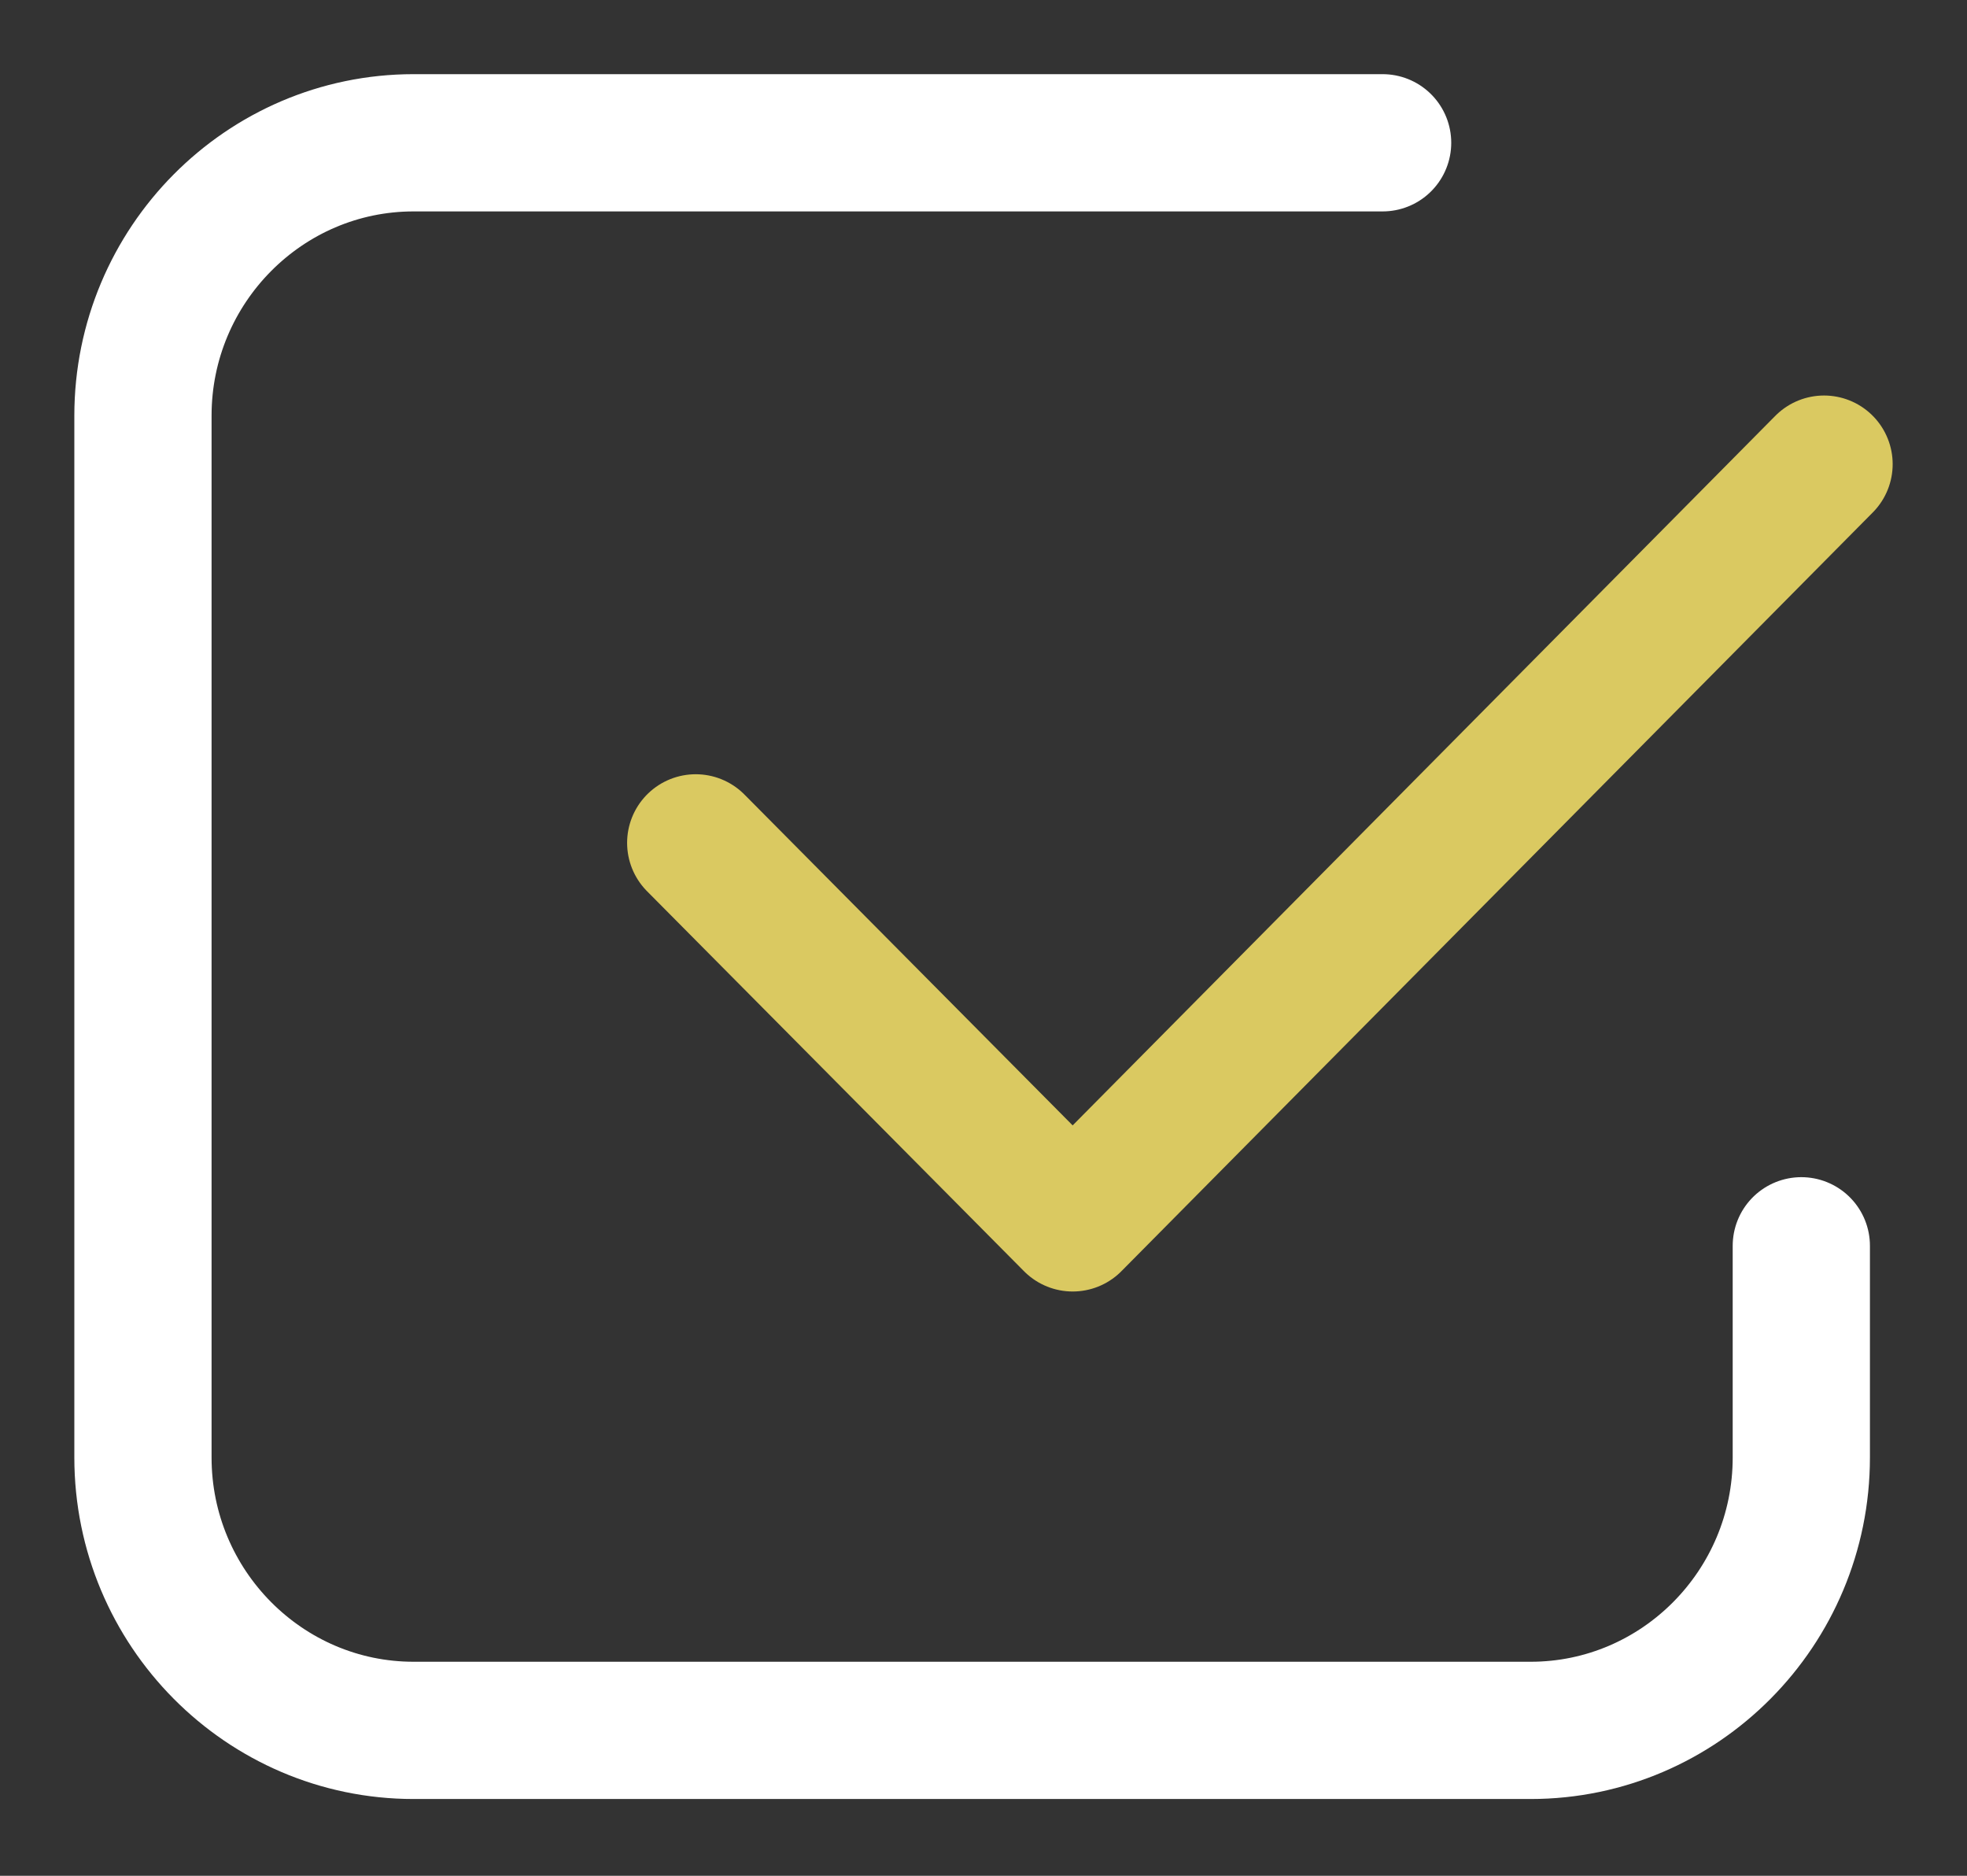
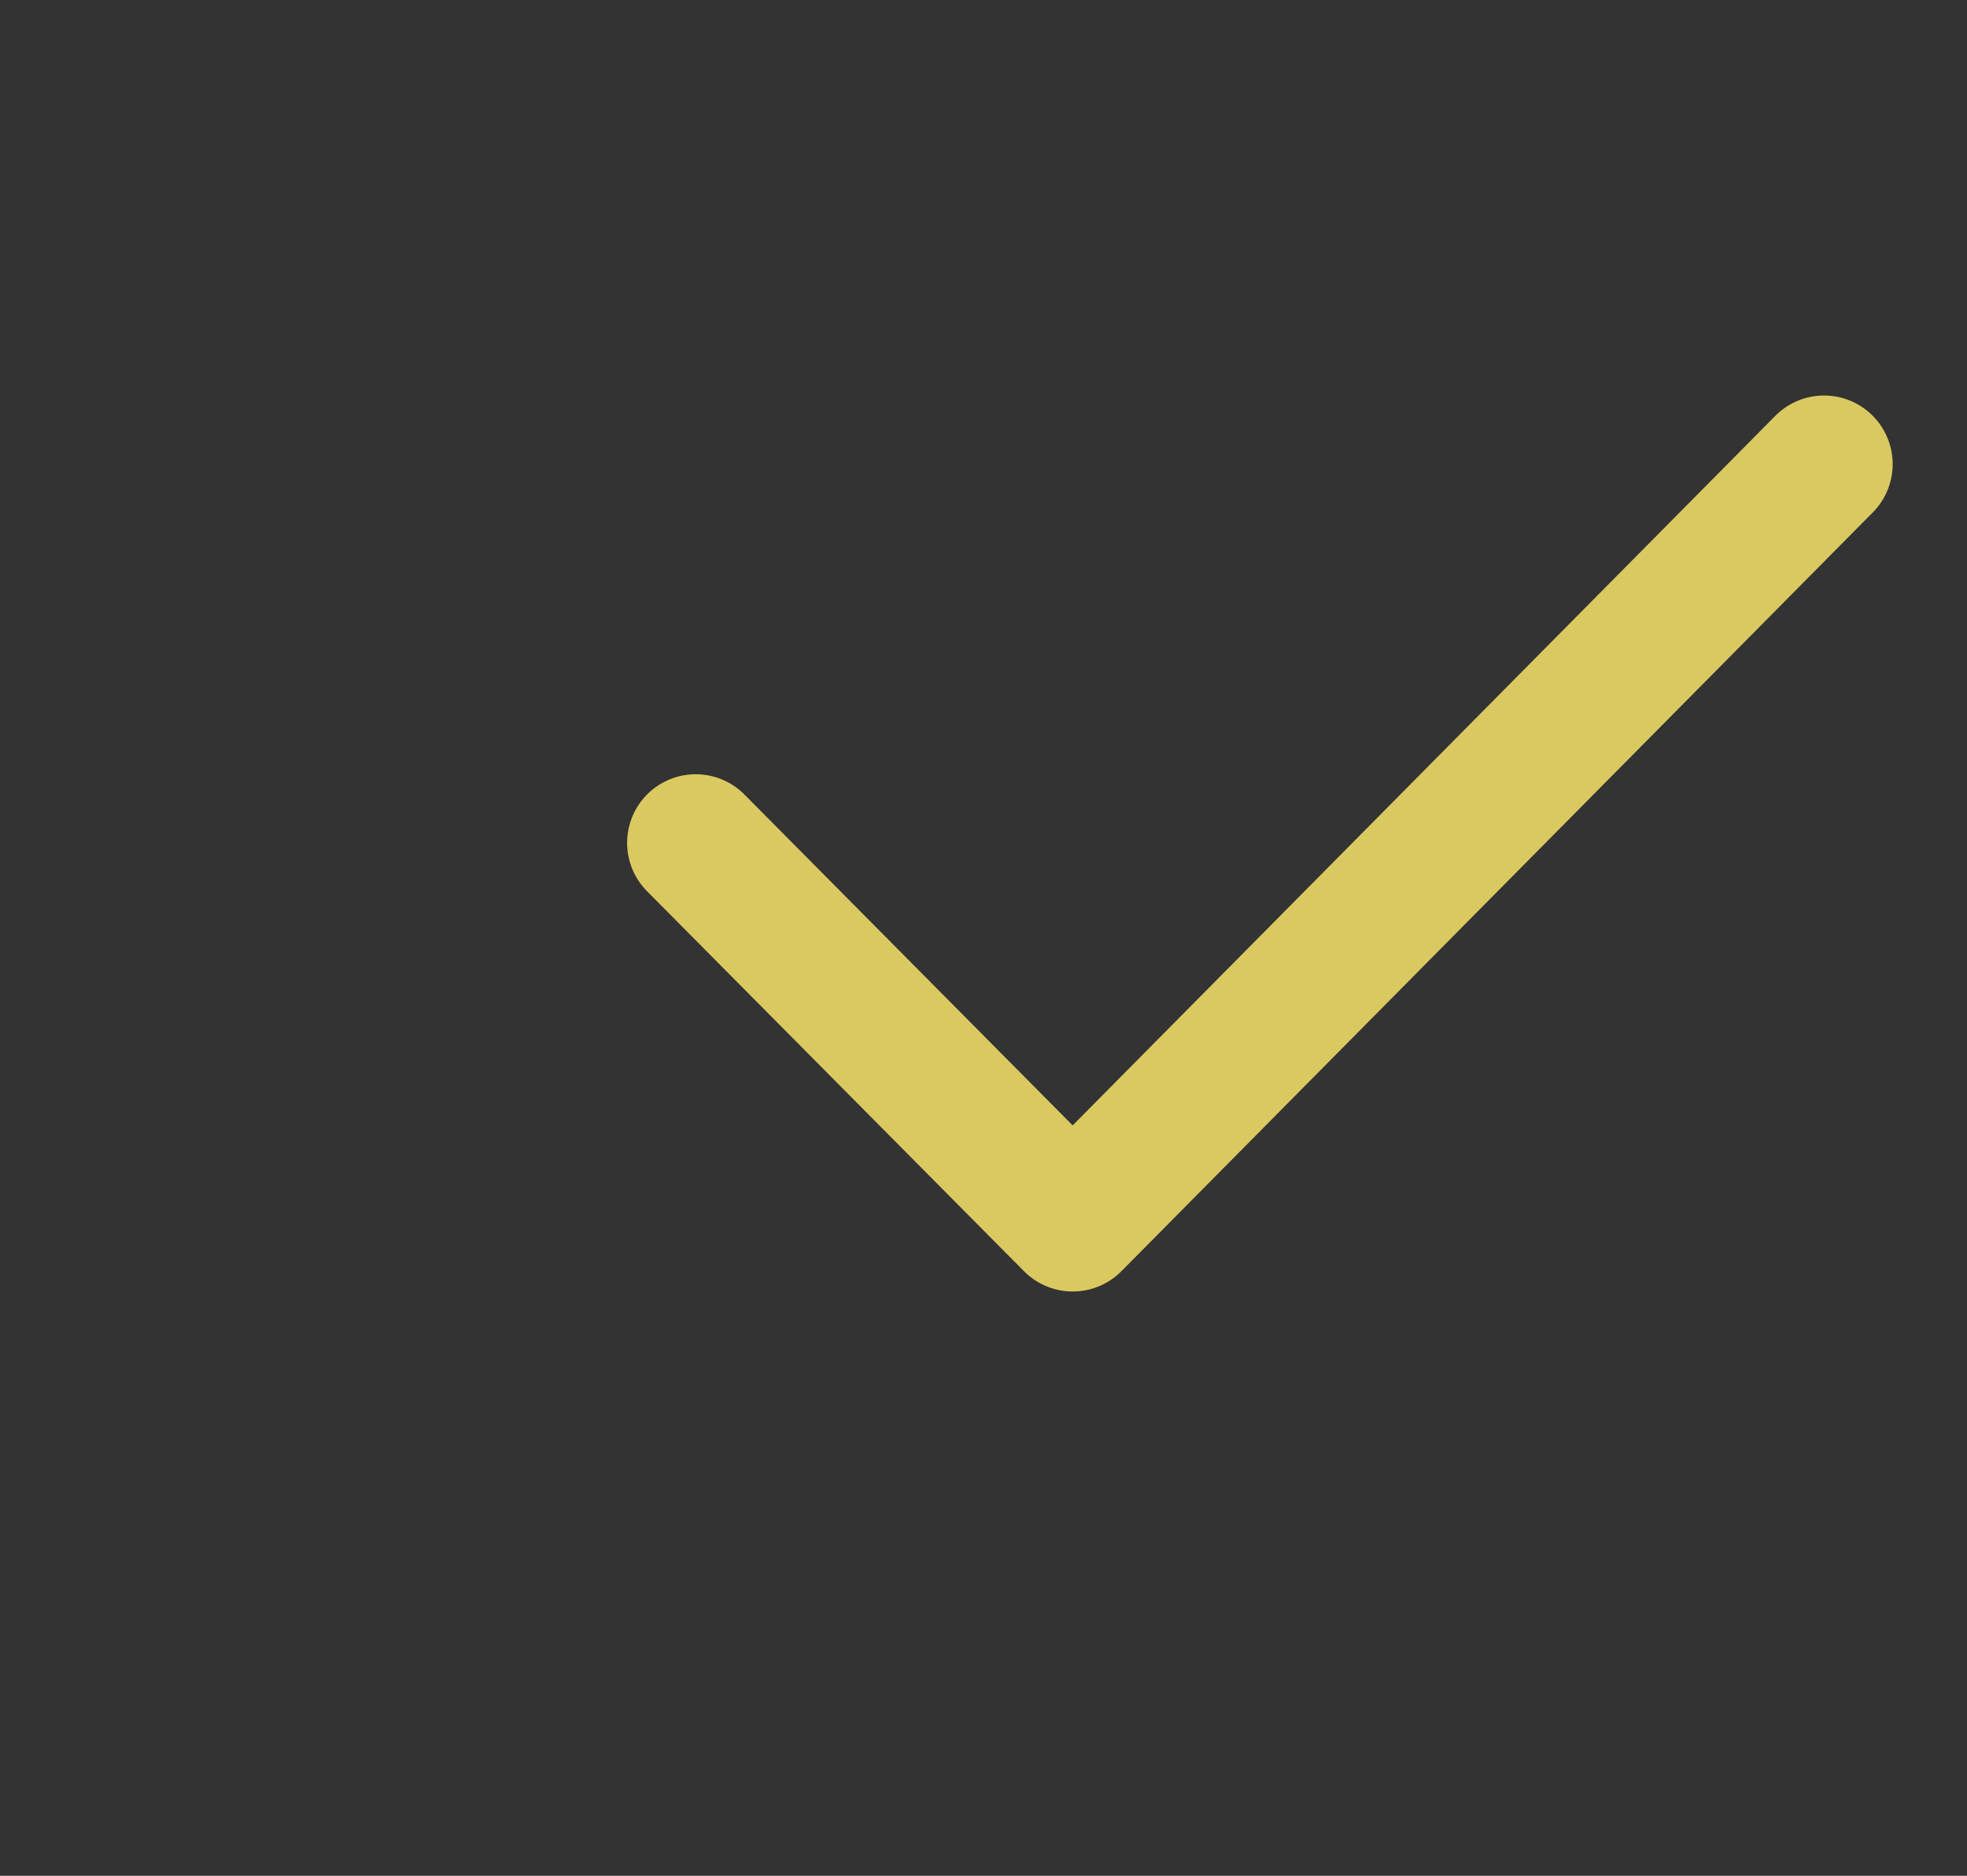
<svg xmlns="http://www.w3.org/2000/svg" width="43" height="41" viewBox="0 0 43 41" fill="none">
  <rect x="0" y="0" width="43" height="41" fill="#333333" stroke="none" />
  <path d="M15.209 18.423L23.45 26.729L39.875 10.145" stroke="#DAC961" stroke-width="3" stroke-linecap="round" stroke-linejoin="round" />
-   <path d="M30.225 3.121H9.043C5.78 3.121 3.125 5.797 3.125 9.086V31.857C3.125 35.146 5.78 37.822 9.043 37.822H33.46C36.723 37.822 39.378 35.146 39.378 31.857V27.23" stroke="white" stroke-width="3" stroke-linecap="round" stroke-linejoin="round" />
</svg>